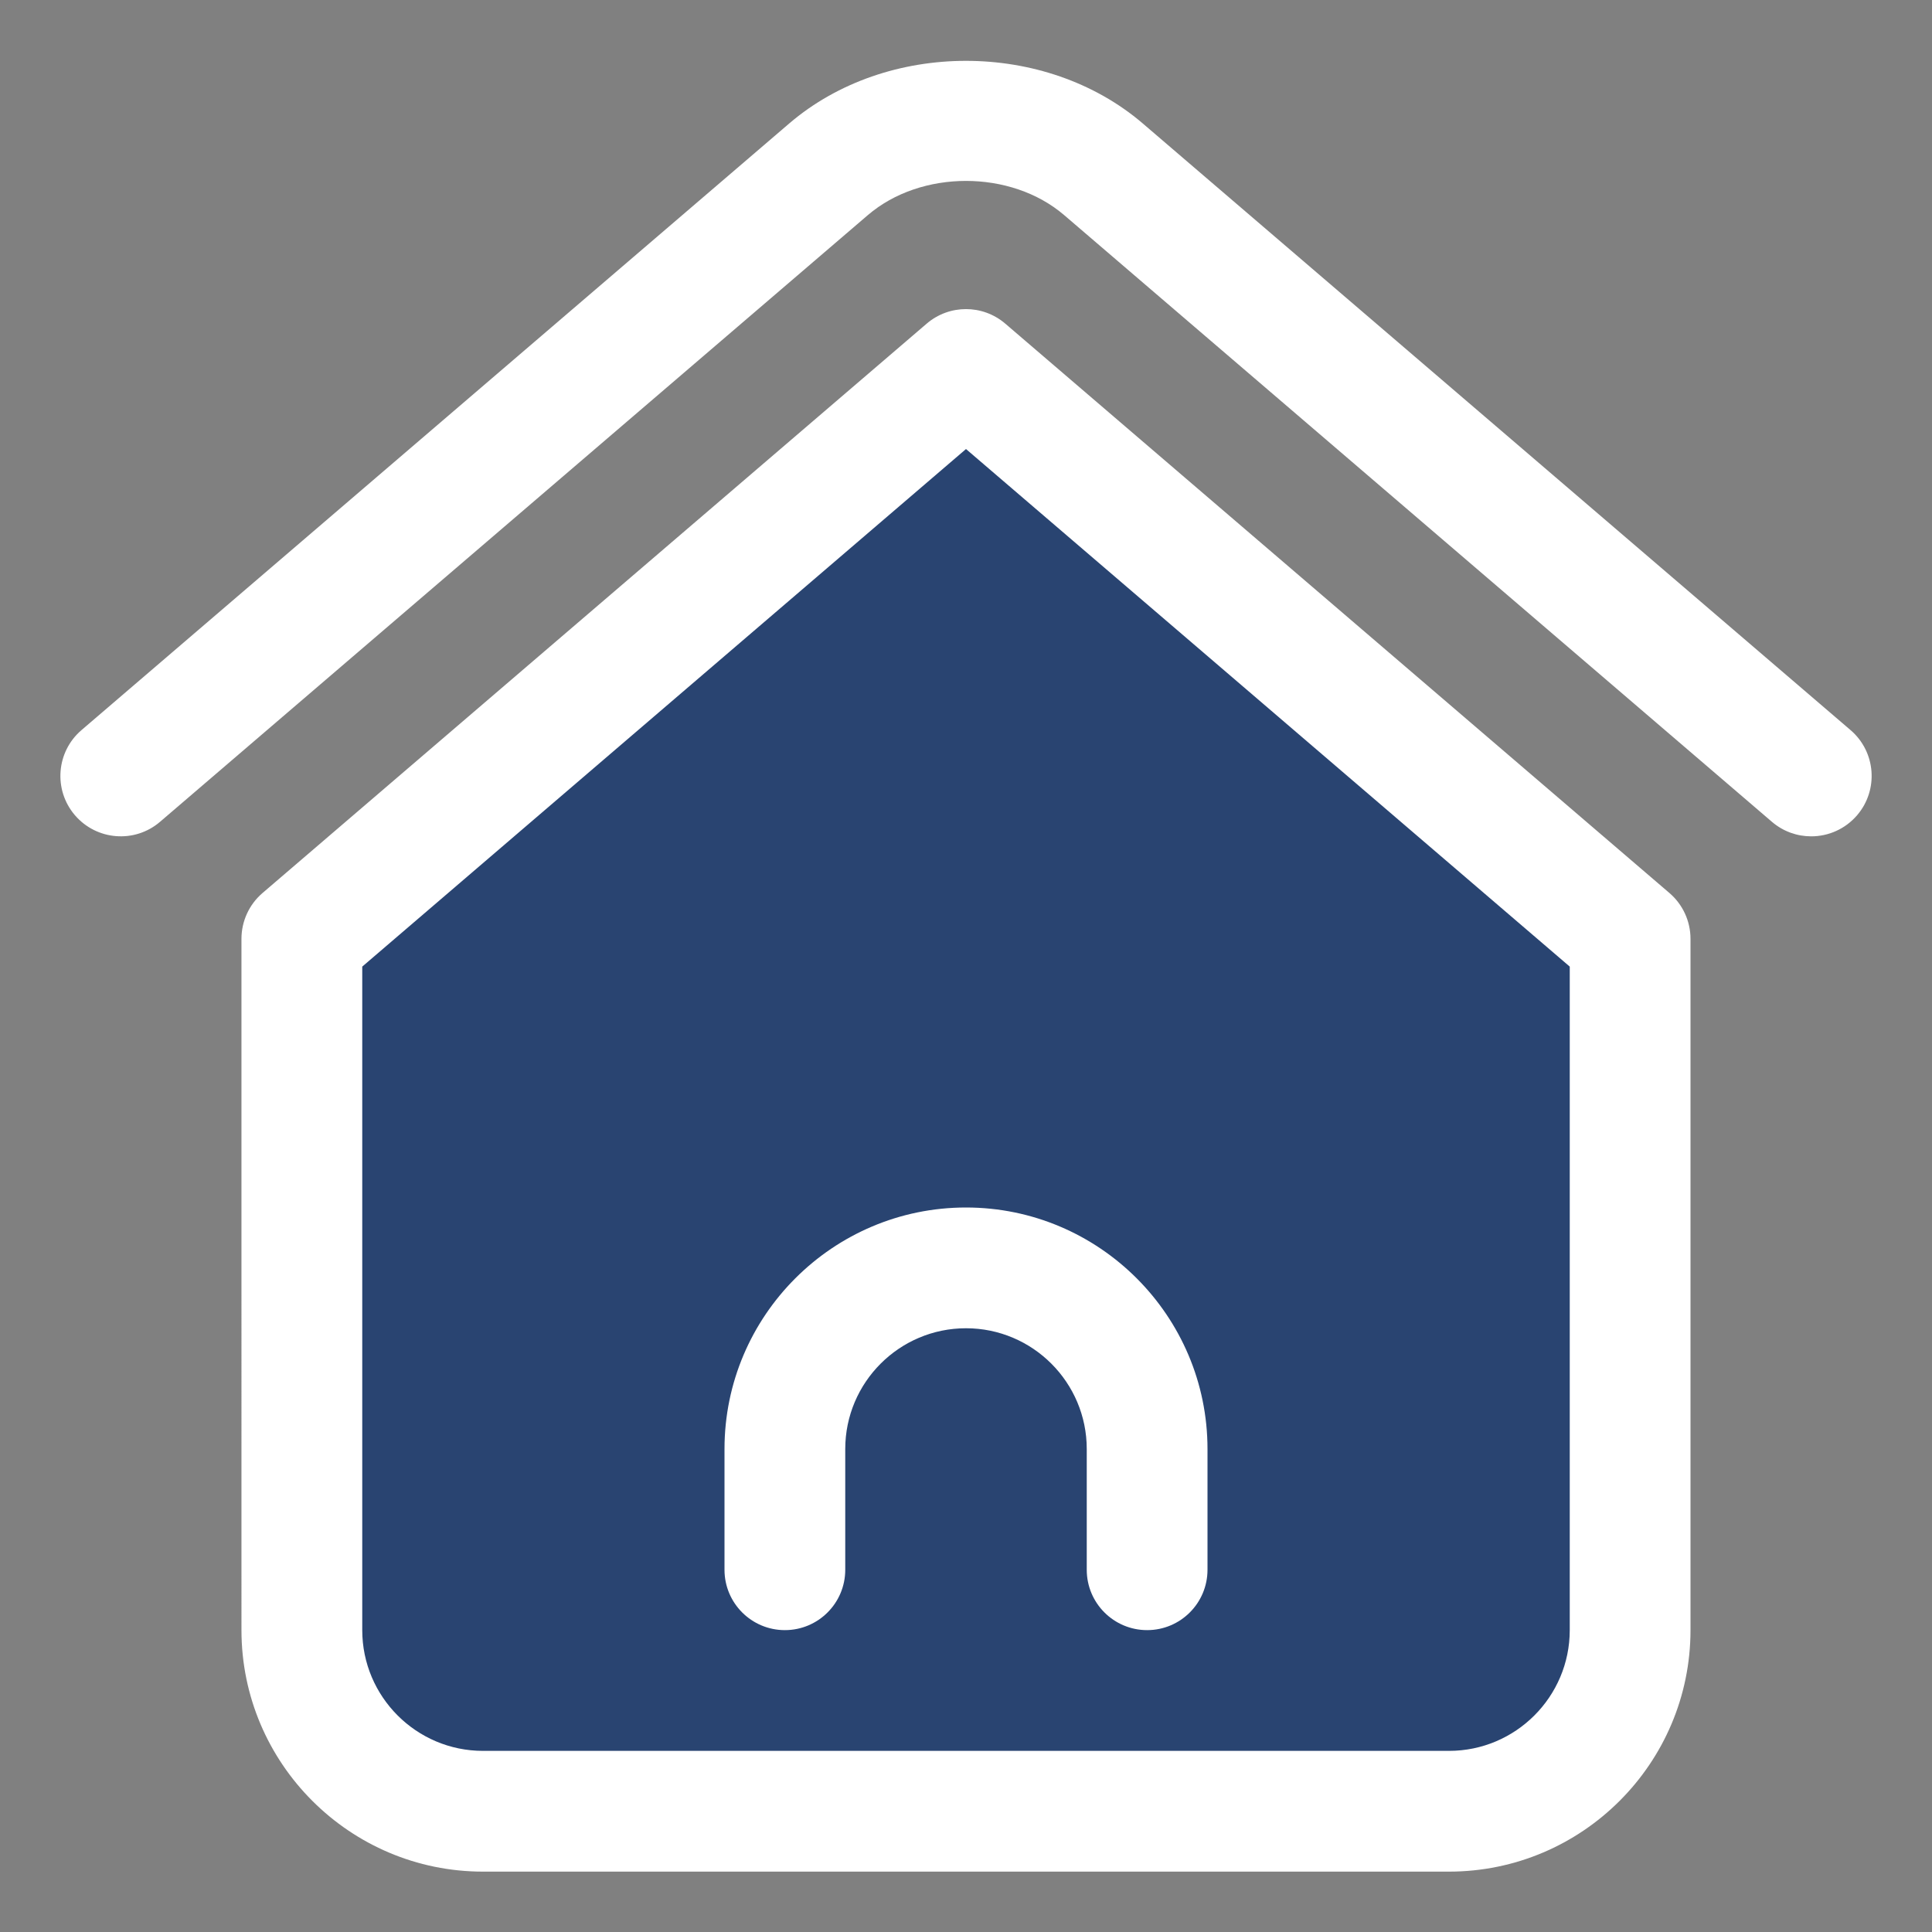
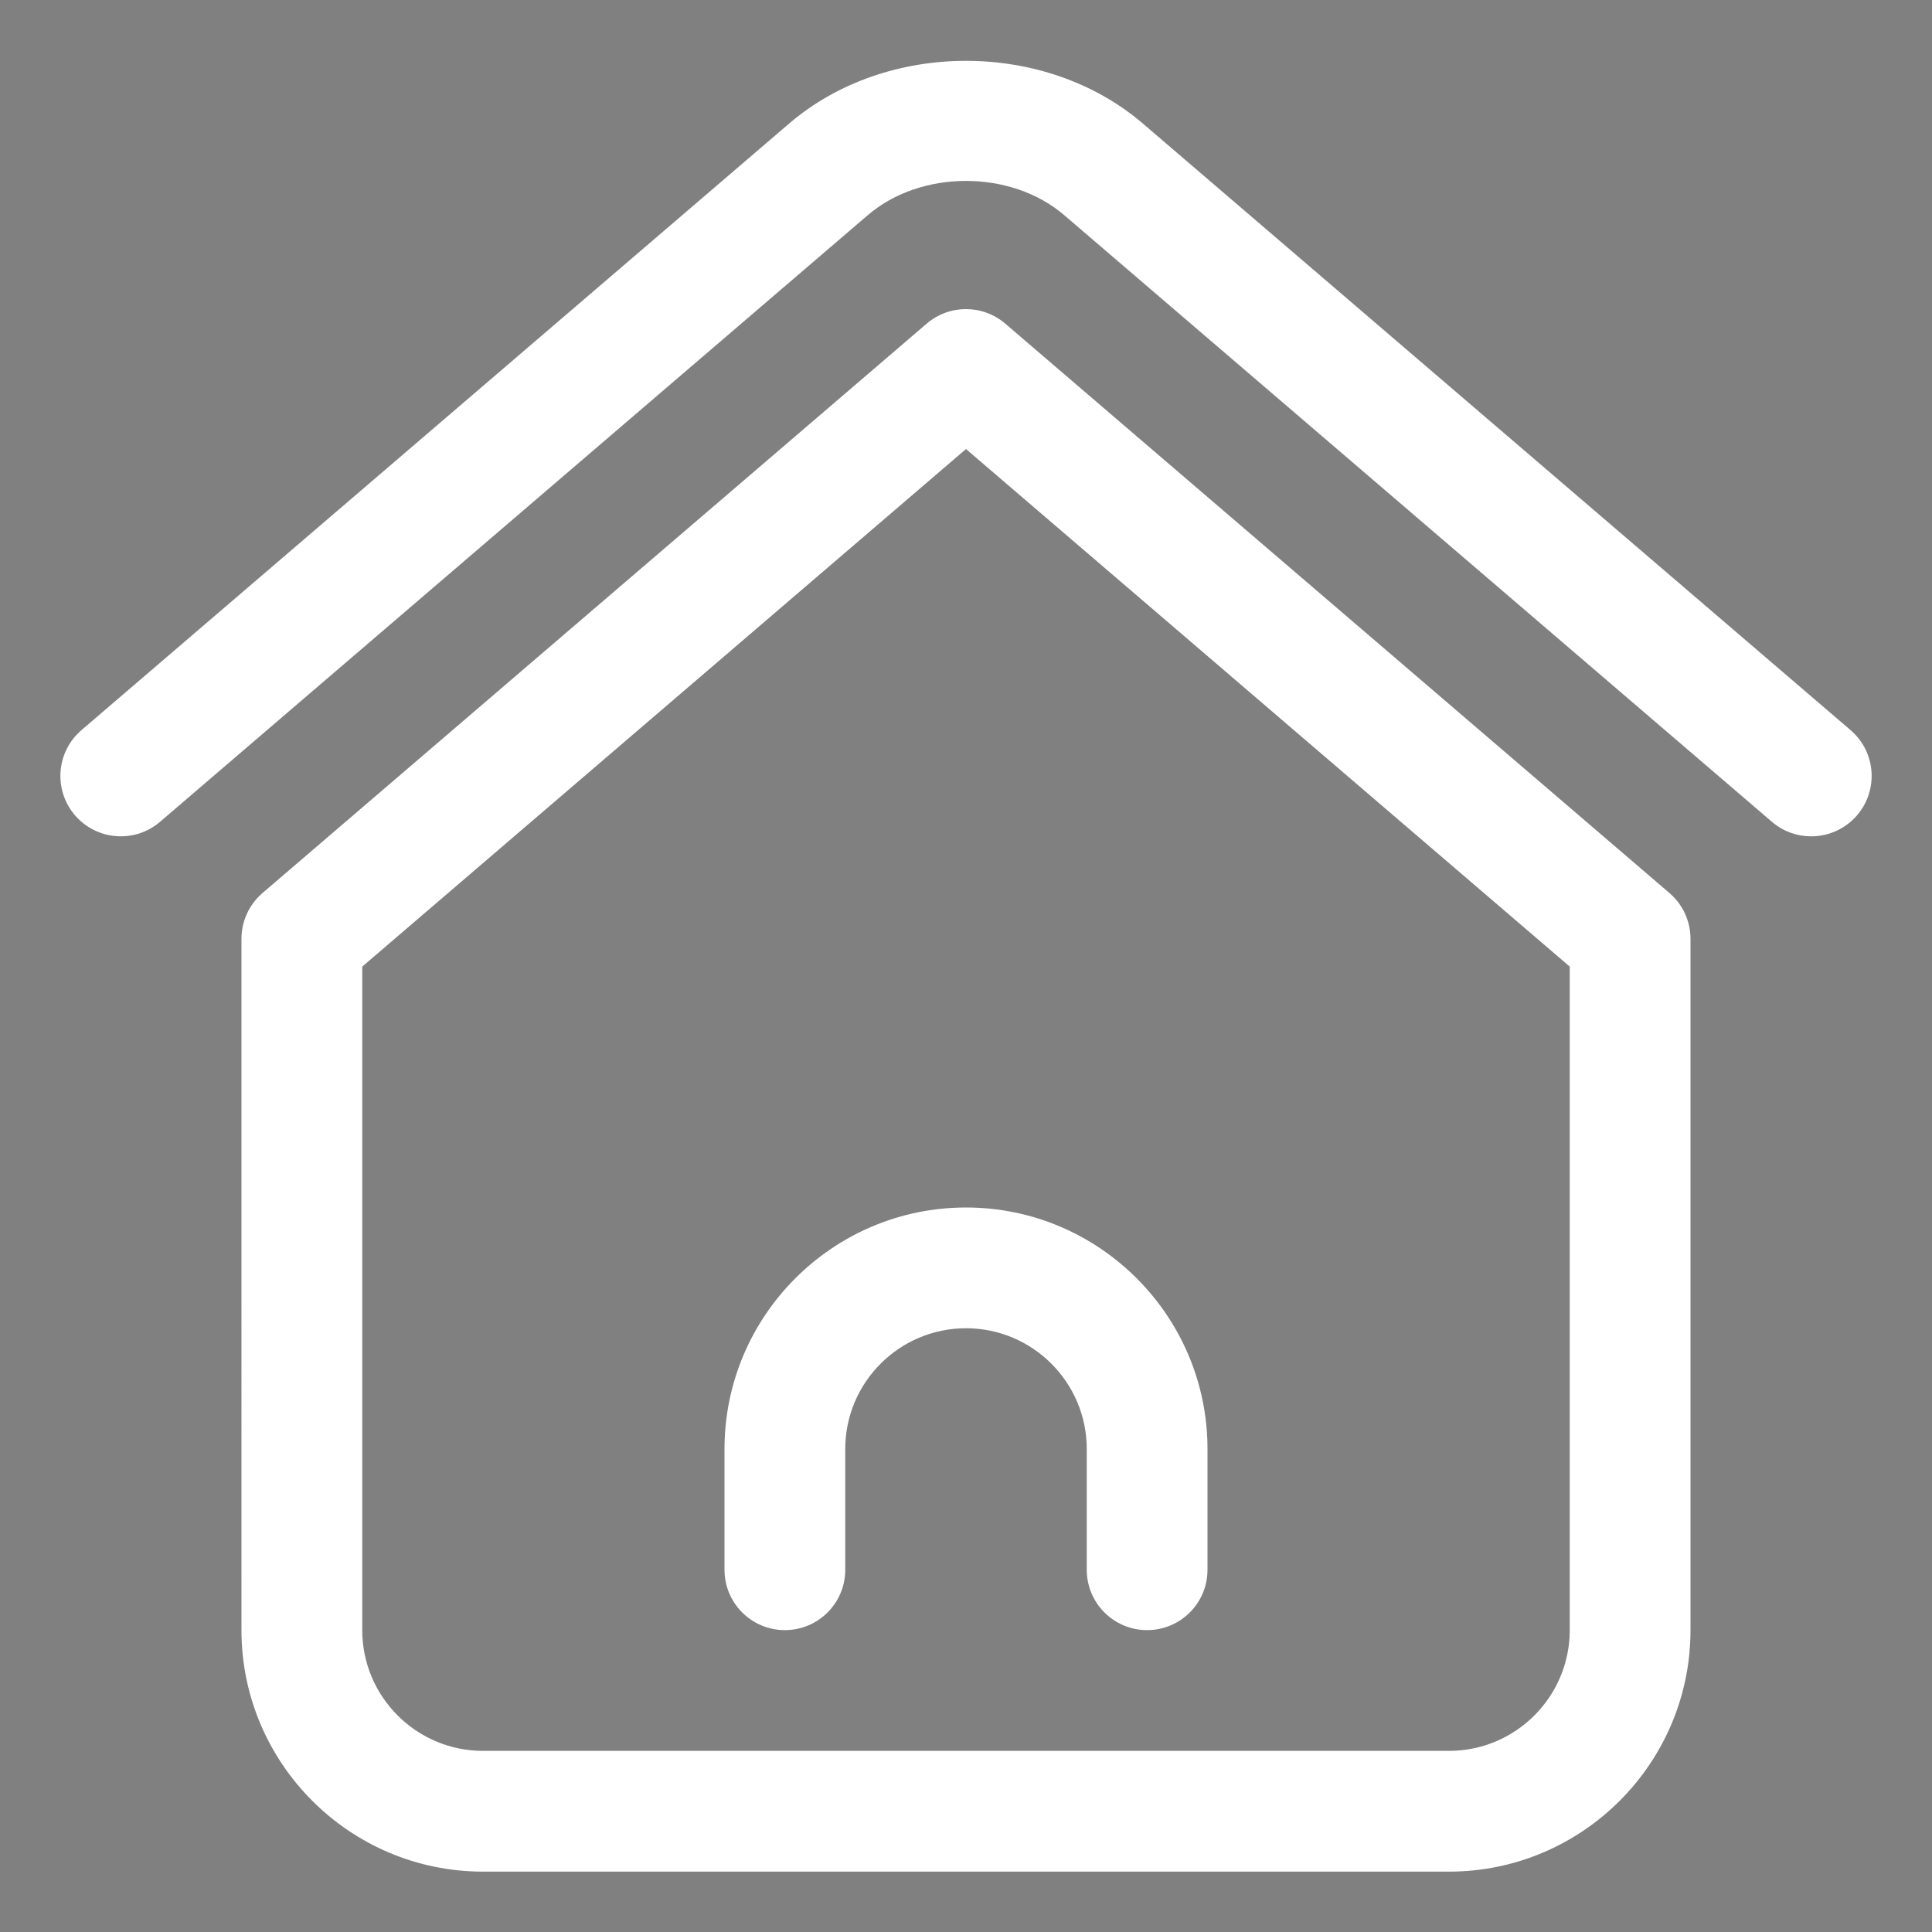
<svg xmlns="http://www.w3.org/2000/svg" version="1.1" id="레이어_1" x="0px" y="0px" viewBox="0 0 512 512" style="enable-background:new 0 0 512 512;" xml:space="preserve">
  <rect x="0" y="0" width="512" height="512" fill="#808080" stroke="none" />
  <style type="text/css">
	.st0{fill:#294471;}
	.st1{fill:#FFFFFF;}
</style>
  <g>
-     <path class="st0" d="M128,480c-26.47,0-48-21.53-48-48V248.8L256,97.92L432,248.8V432c0,26.47-21.53,48-48,48H128z" />
-   </g>
+     </g>
  <path class="st1" d="M304,432c-8.84,0-16-7.16-16-16v-32c0-17.65-14.35-32-32-32s-32,14.35-32,32v32c0,8.84-7.16,16-16,16  s-16-7.16-16-16v-32c0-35.29,28.71-64,64-64s64,28.71,64,64v32C320,424.84,312.84,432,304,432z M448,432V248.8  c0-4.67-2.04-9.11-5.59-12.15l-176-150.88c-6-5.14-14.83-5.14-20.83,0l-176,150.88c-3.55,3.04-5.59,7.48-5.59,12.15V432  c0,35.29,28.71,64,64,64h256C419.29,496,448,467.29,448,432z M256,119l160,137.16V432c0,17.65-14.35,32-32,32H128  c-17.65,0-32-14.35-32-32V256.16L256,119z M492.15,216.05c5.75-6.71,4.98-16.81-1.73-22.56L302.86,32.73  c-25.84-22.14-67.88-22.14-93.72,0L21.59,193.49c-6.71,5.75-7.48,15.85-1.73,22.56c5.77,6.71,15.87,7.48,22.56,1.73L229.97,57.02  c14.09-12.09,37.94-12.11,52.06,0l187.55,160.77c3.02,2.59,6.72,3.85,10.41,3.85C484.5,221.64,488.98,219.74,492.15,216.05z" />
</svg>